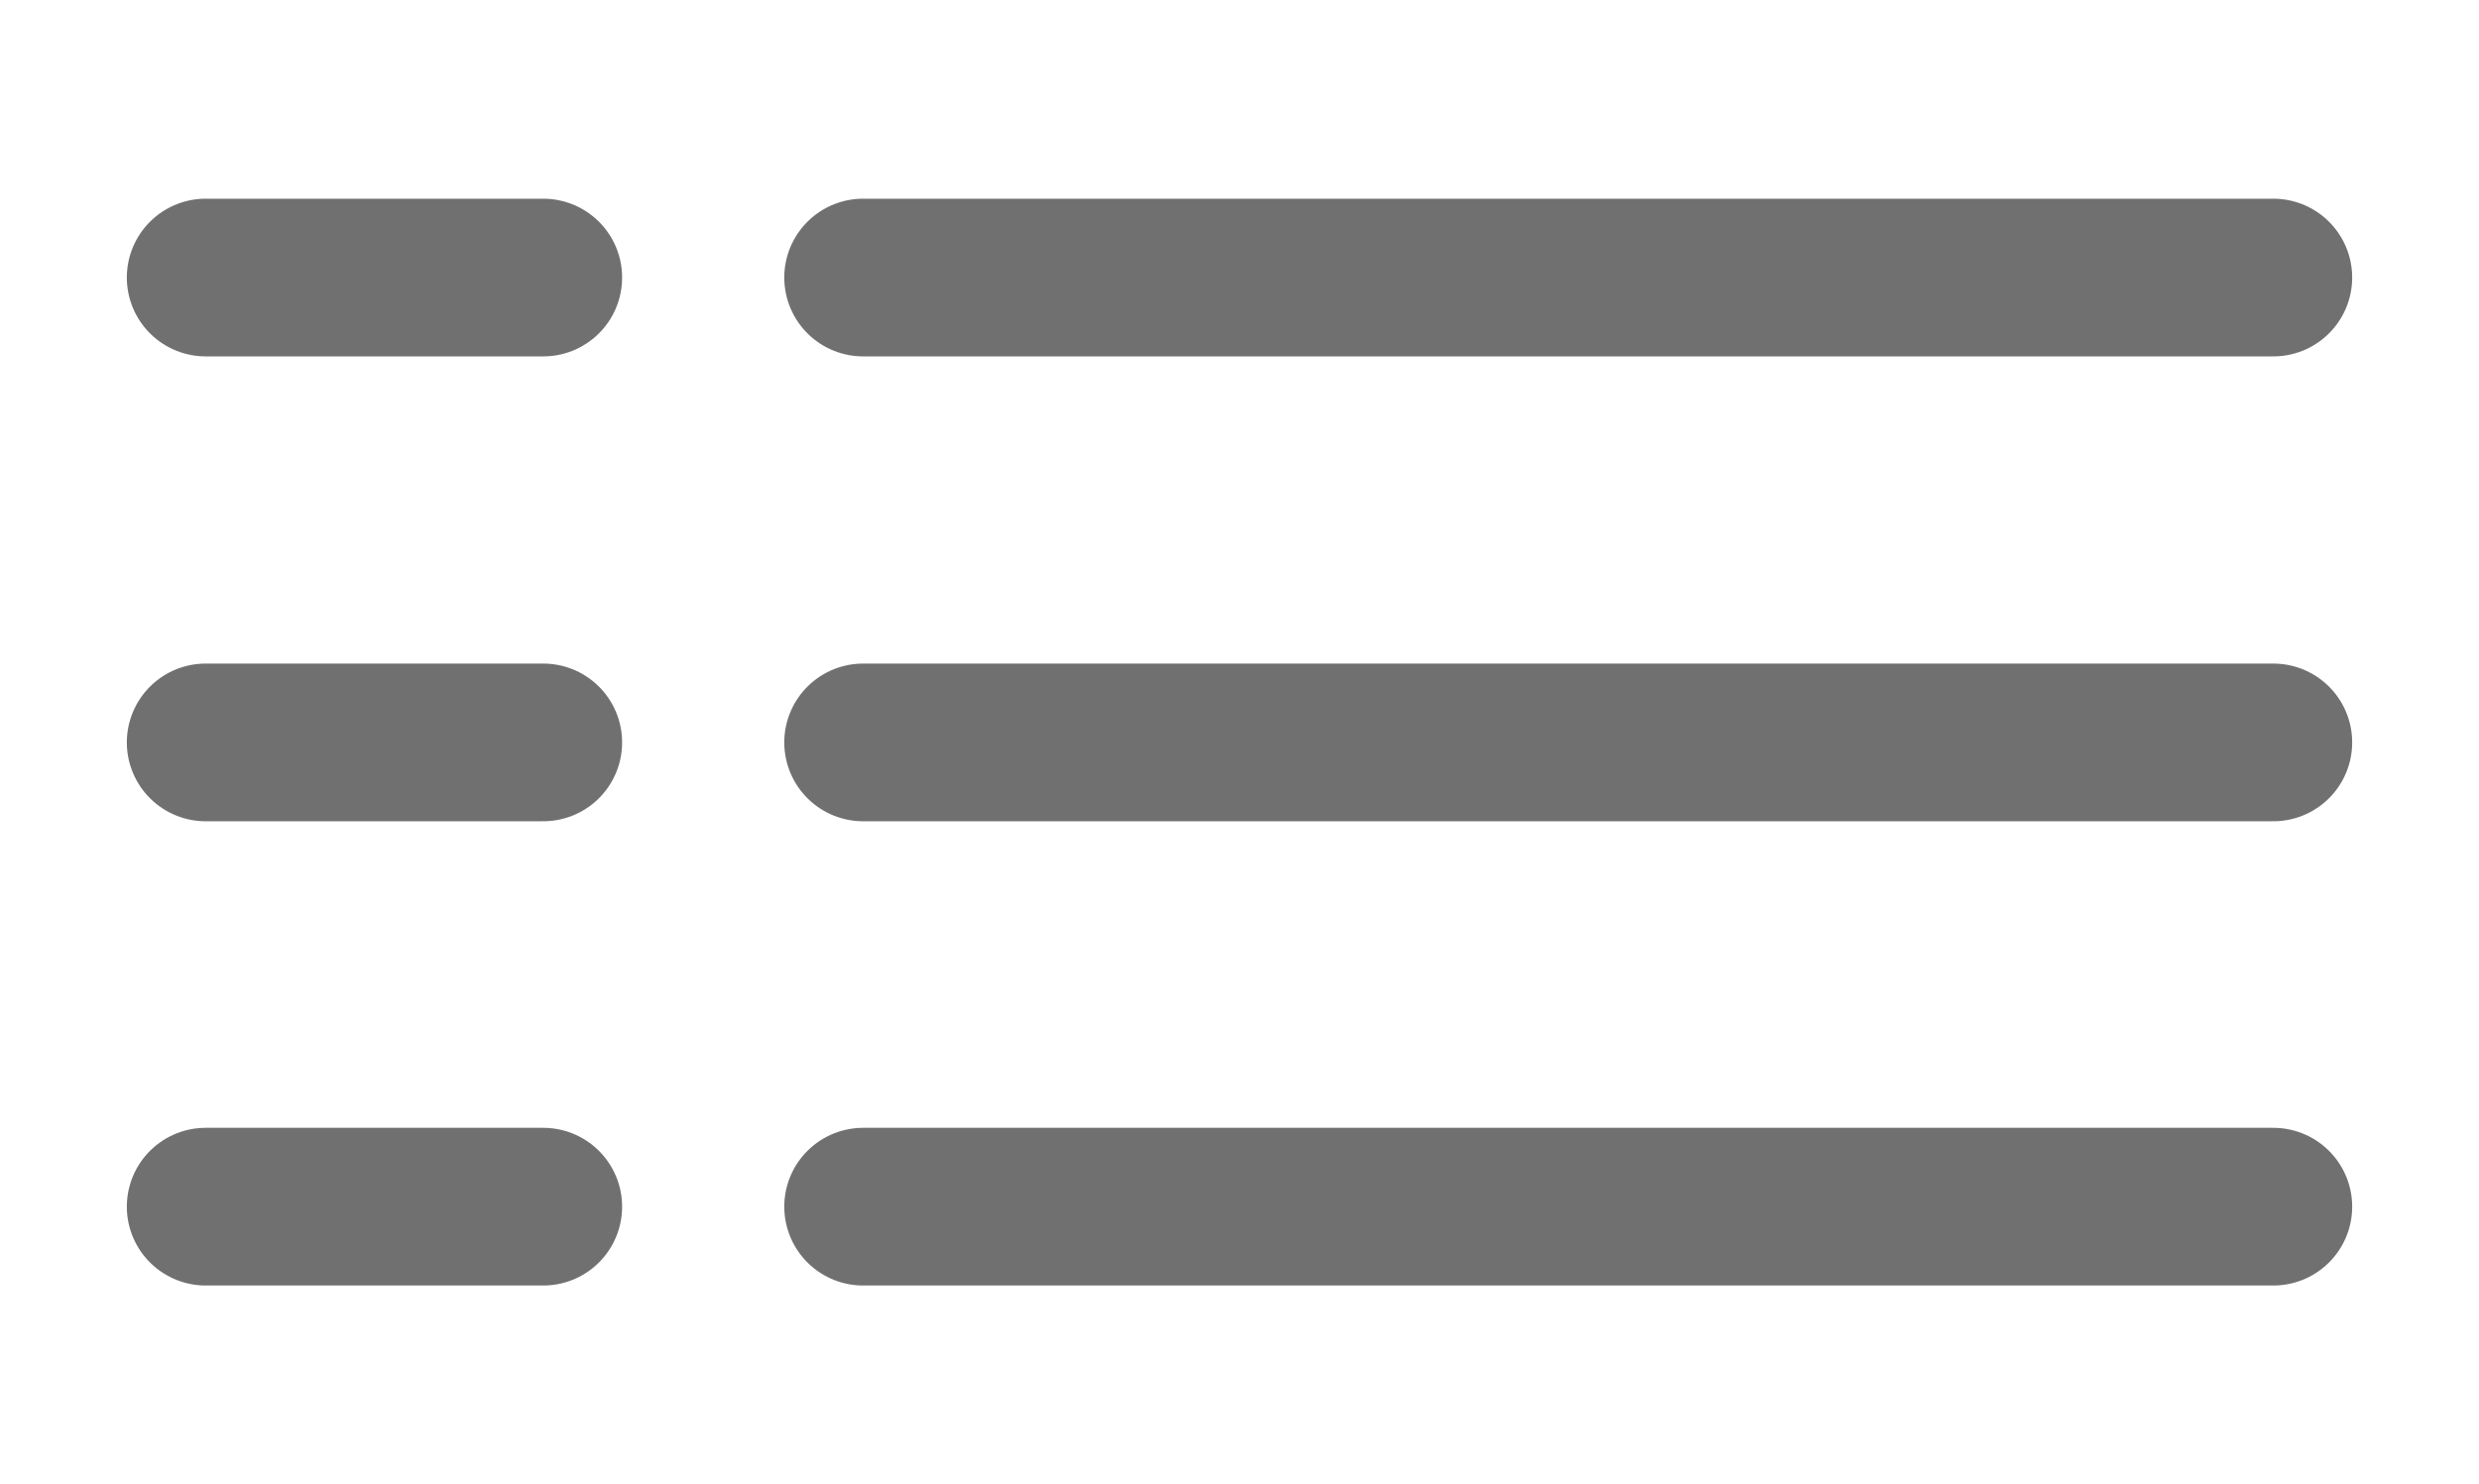
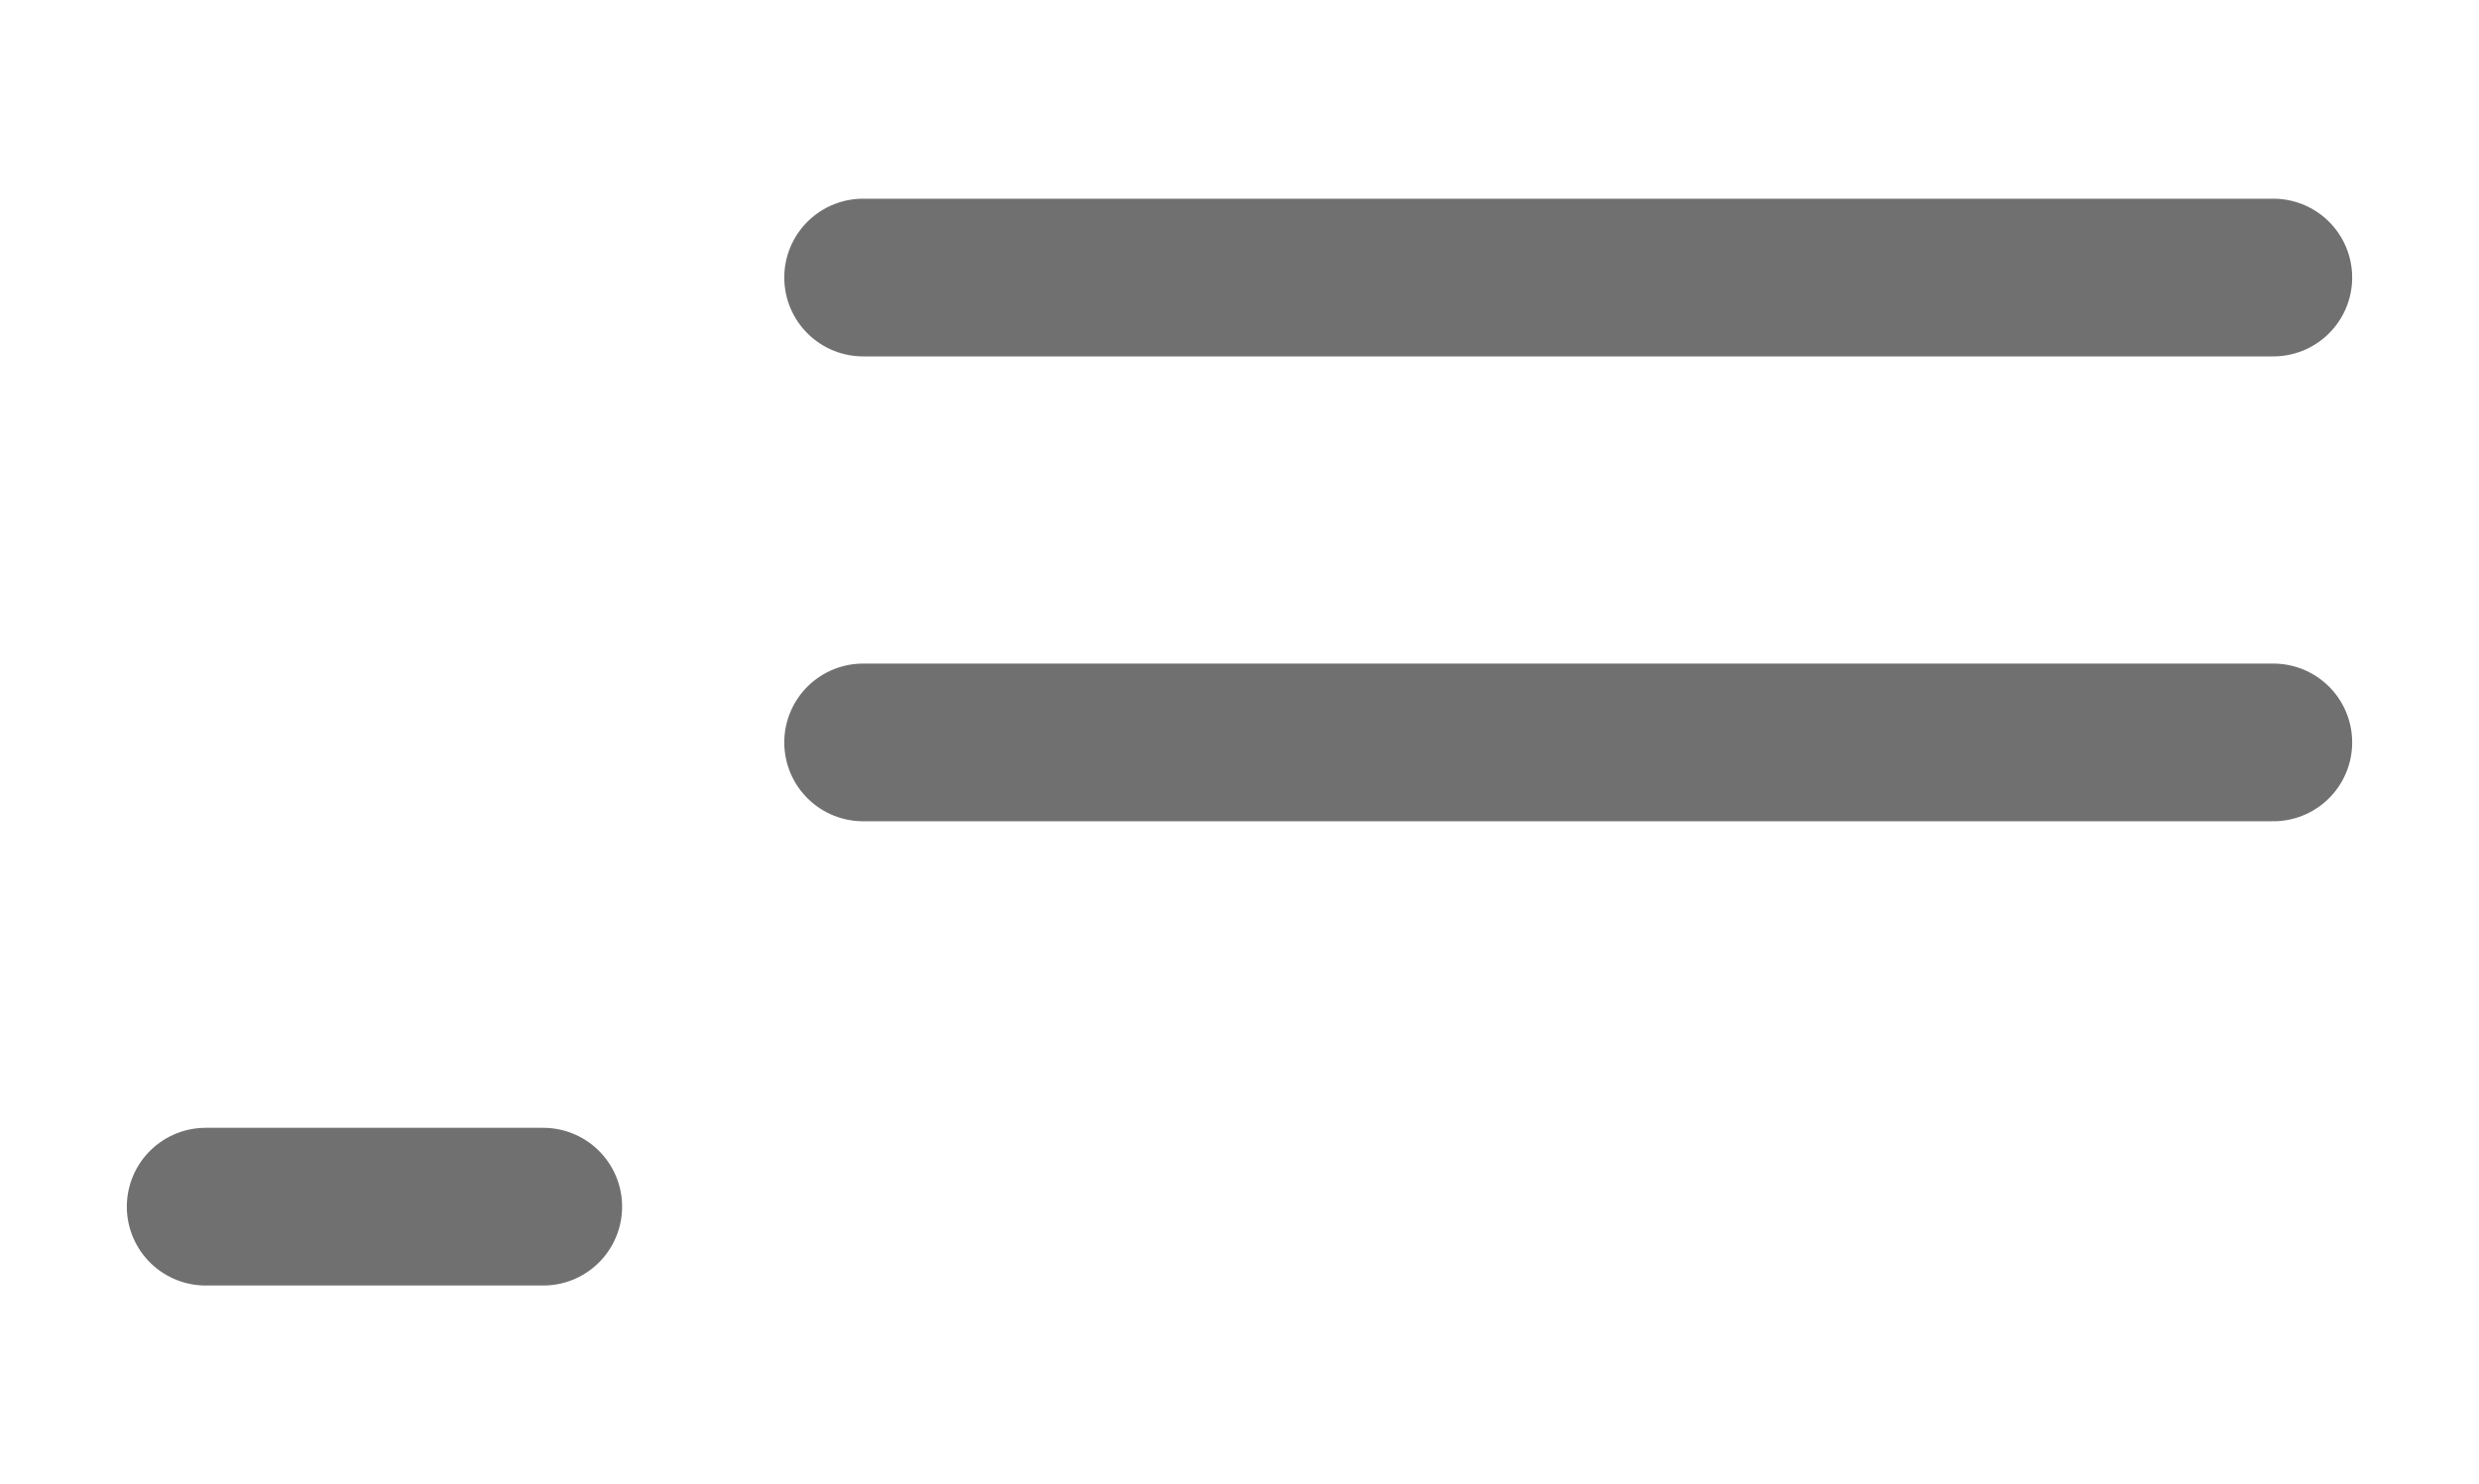
<svg xmlns="http://www.w3.org/2000/svg" id="Layer_1" data-name="Layer 1" viewBox="0 0 39.29 23.53">
  <defs>
    <style>.cls-1{fill:none;stroke:#707070;stroke-linecap:round;stroke-miterlimit:10;stroke-width:2.5px;}</style>
  </defs>
  <g id="List">
-     <line id="Line_222" data-name="Line 222" class="cls-1" x1="13.68" y1="19.13" x2="36.03" y2="19.13" />
    <line id="Line_223" data-name="Line 223" class="cls-1" x1="13.68" y1="11.77" x2="36.03" y2="11.77" />
    <line id="Line_224" data-name="Line 224" class="cls-1" x1="13.68" y1="4.4" x2="36.03" y2="4.4" />
    <line id="Line_225" data-name="Line 225" class="cls-1" x1="3.26" y1="19.13" x2="8.61" y2="19.13" />
-     <line id="Line_226" data-name="Line 226" class="cls-1" x1="3.26" y1="11.77" x2="8.61" y2="11.77" />
-     <line id="Line_227" data-name="Line 227" class="cls-1" x1="3.26" y1="4.4" x2="8.61" y2="4.4" />
  </g>
</svg>